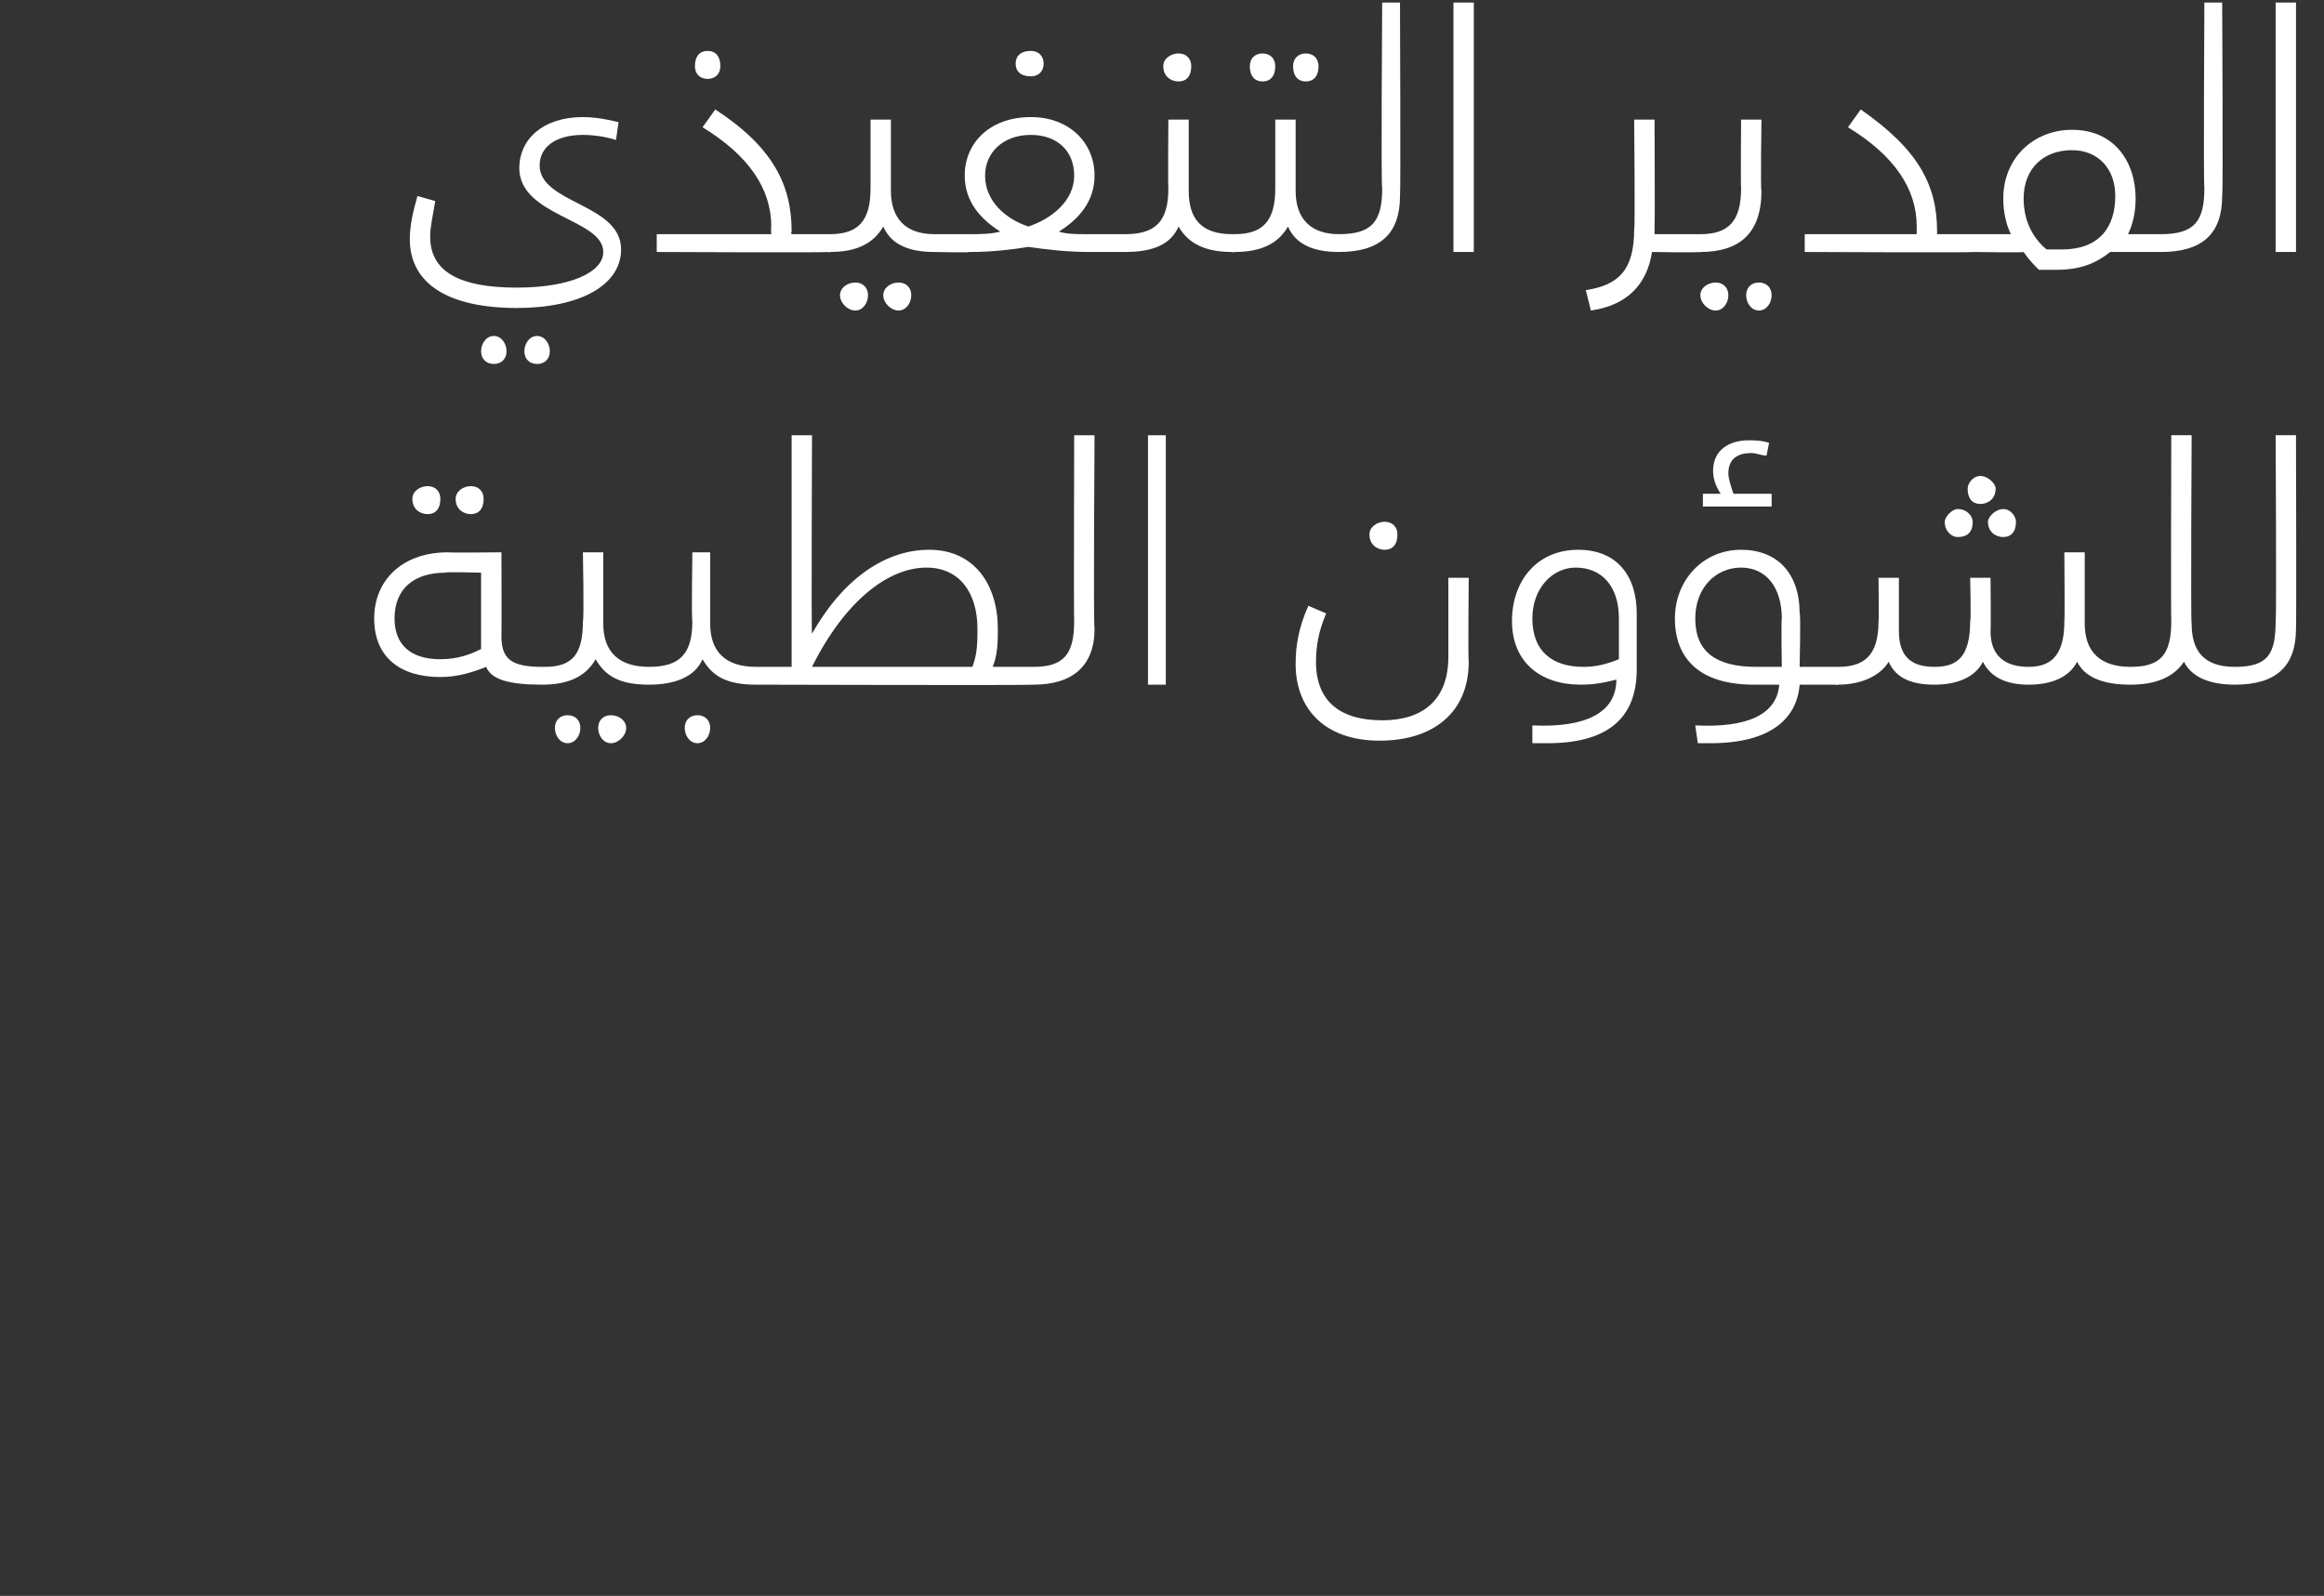
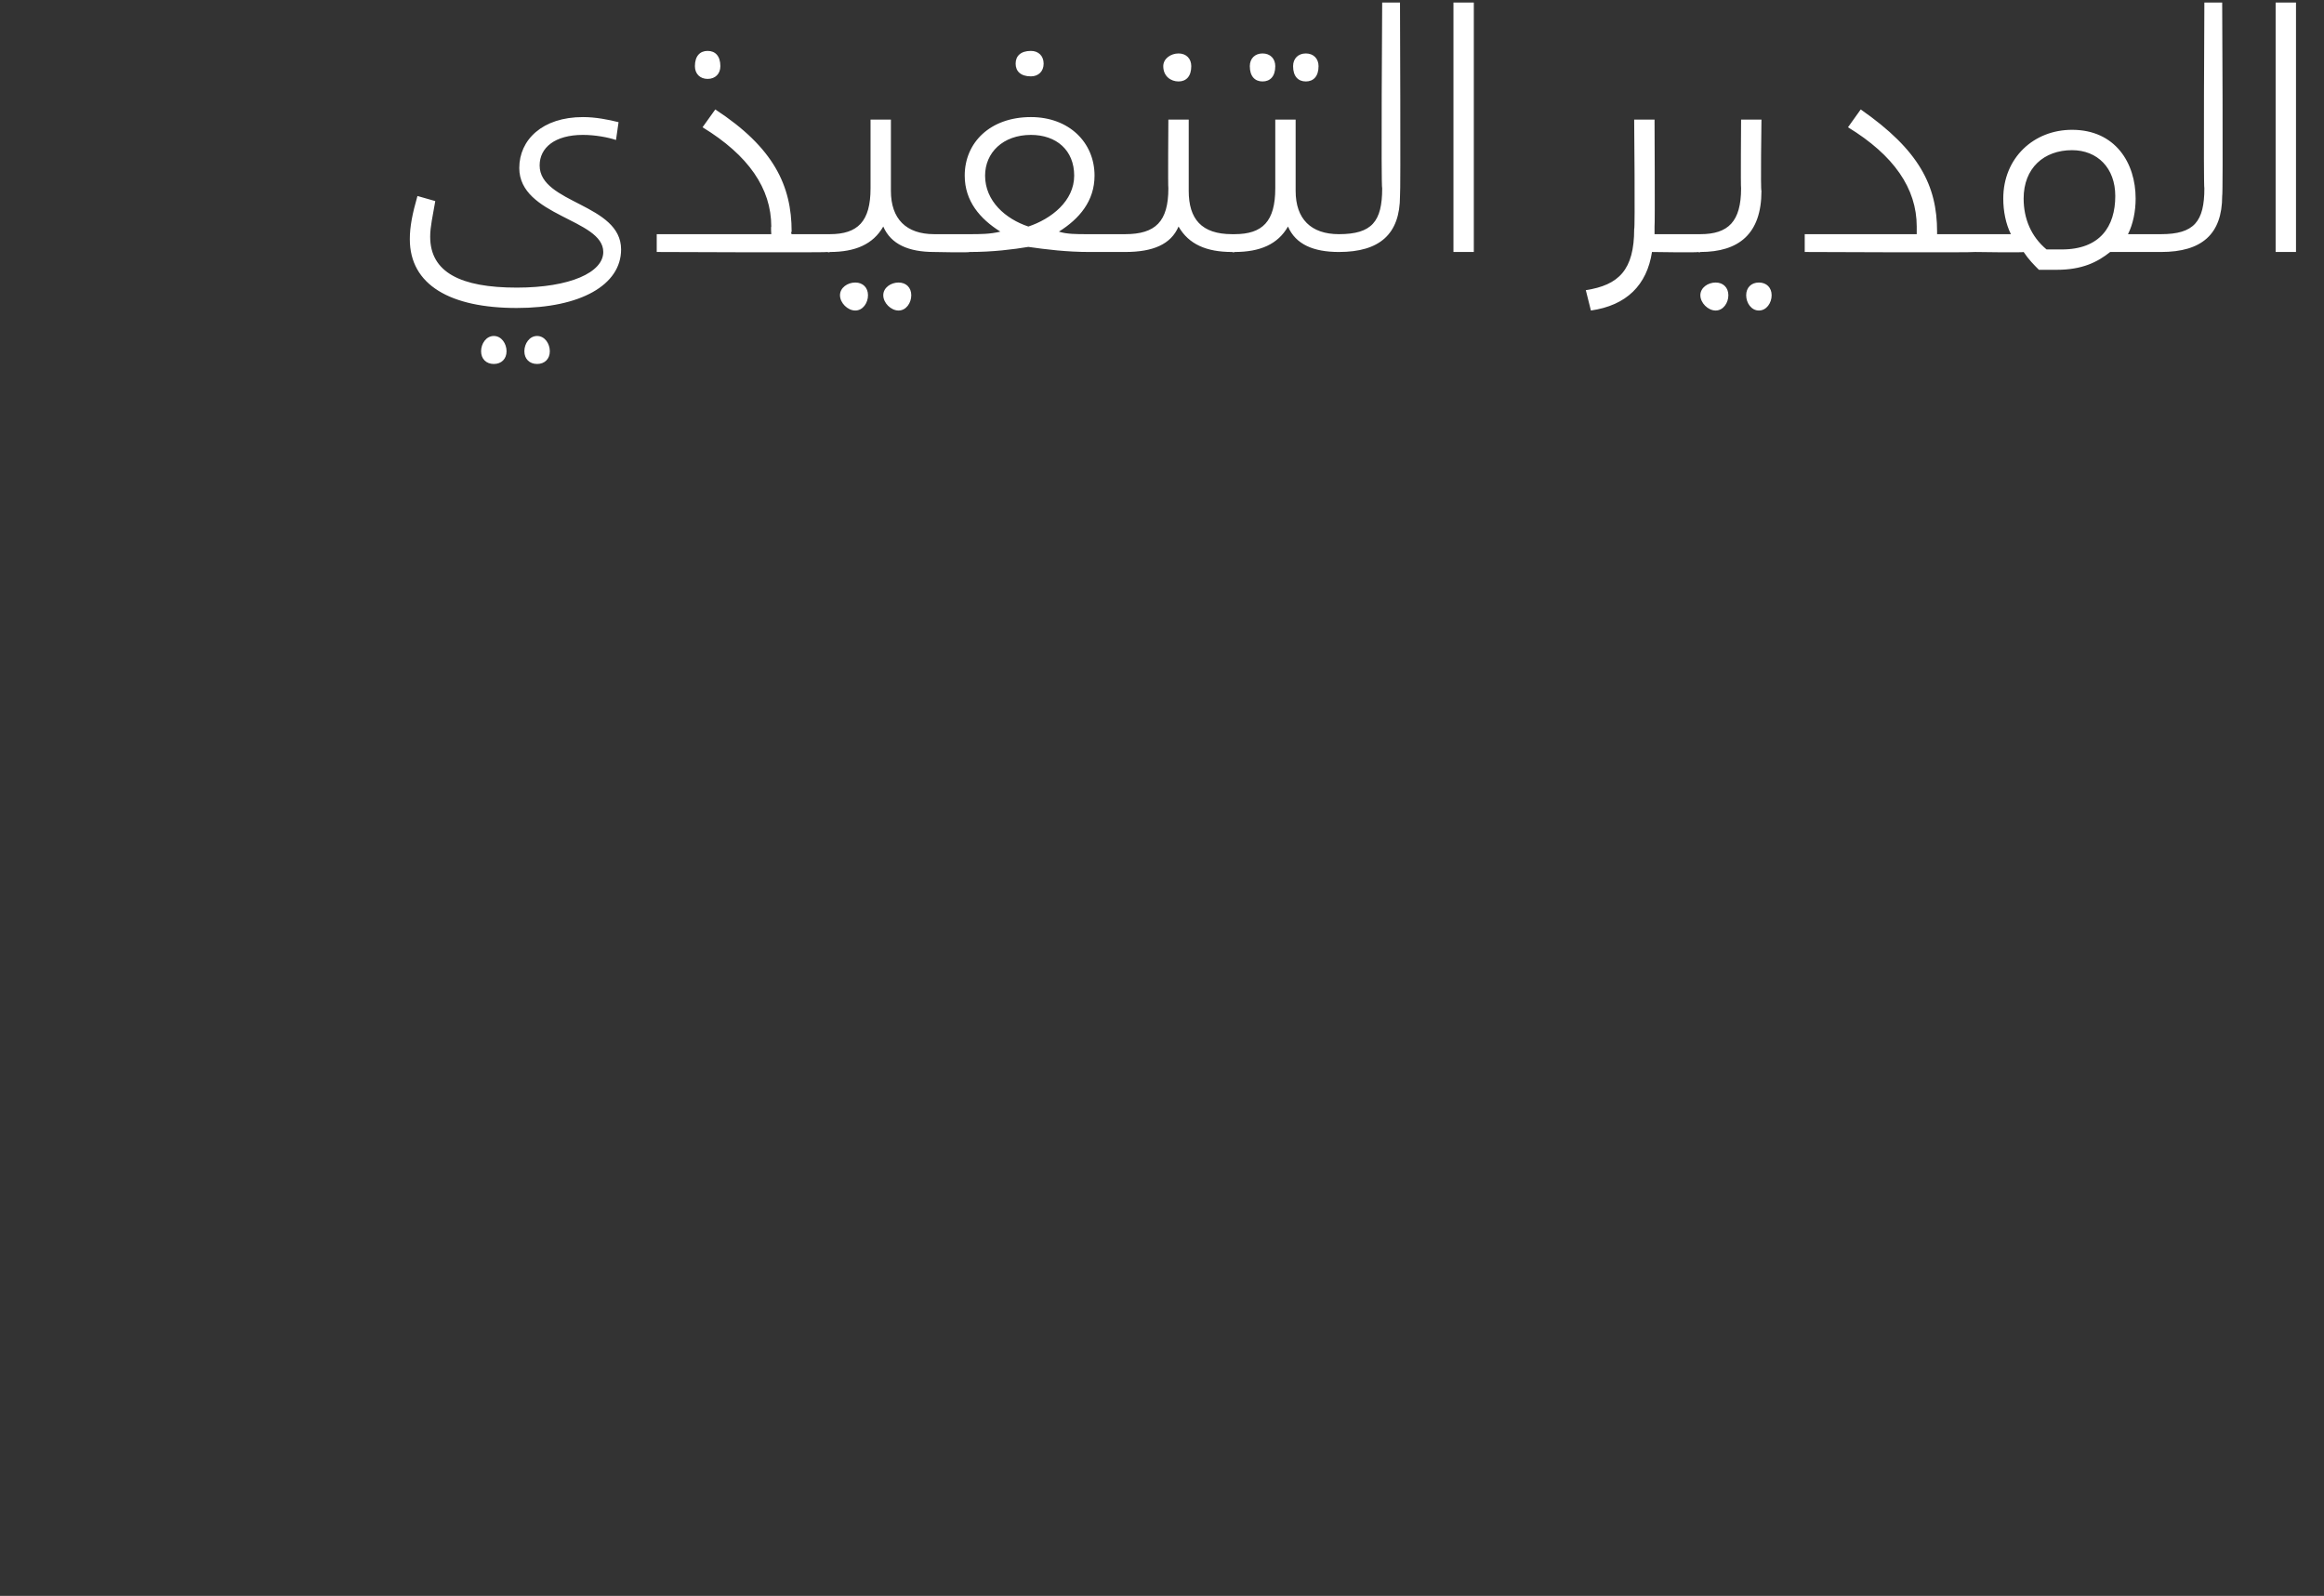
<svg xmlns="http://www.w3.org/2000/svg" version="1.1" width="91.3px" height="62.7px" viewBox="0 0 91.3 62.7">
  <rect x="0" y="0" width="91.3" height="62.7" fill="#333333" stroke="none" />
  <desc />
  <defs />
  <g id="Polygon203685">
-     <path d="m16.2 19.6c0-.3.3-.5.6-.5c.3 0 .5.2.5.5c0 .4-.2.6-.5.6c-.3 0-.6-.2-.6-.6zm1.7 0c0-.3.3-.5.6-.5c.3 0 .5.2.5.5c0 .4-.2.6-.5.6c-.3 0-.6-.2-.6-.6zm3.6 7c0 .2 0 .3-.2.3c-1.3 0-2-.2-2.2-.7c-.5.2-1.1.4-1.8.4c-1.6 0-2.6-.8-2.6-2.3c0-1.5 1.1-2.6 2.9-2.6c.04.02 2.1 0 2.1 0c0 0 .01 3.27 0 3.3c0 .9.4 1.2 1.6 1.2c.2 0 .2.1.2.4zm-2.6-4.1s-1.4-.04-1.4 0c-1.2 0-2 .6-2 1.8c0 1 .6 1.6 1.8 1.6c.7 0 1.2-.2 1.6-.4v-3zm6.9 4.1c0 .2-.1.3-.3.3c-1.1 0-1.7-.3-2.1-1c-.4.7-1.1 1-2.1 1c.04.03 0 0 0 0v-.7h.1c1.1 0 1.5-.5 1.5-1.8c.05-.03 0-2.7 0-2.7h.8v2.8s.03.04 0 0c0 1.1.6 1.7 1.8 1.7c.2 0 .3.1.3.4zm-3 2c0 .3-.2.6-.5.6c-.3 0-.5-.3-.5-.6c0-.3.2-.5.5-.5c.3 0 .5.2.5.5zm1.8 0c0 .3-.3.6-.6.6c-.3 0-.5-.3-.5-.6c0-.3.2-.5.5-.5c.3 0 .6.2.6.5zm5.4-2c0 .2-.1.3-.3.3c-1.1 0-1.7-.3-2.1-1c-.3.7-1.1 1-2.1 1v-.7c1.2 0 1.7-.5 1.7-1.8c-.04-.03 0-2.7 0-2.7h.7v2.8s.04.04 0 0c0 1.1.6 1.7 1.8 1.7c.2 0 .3.1.3.4zm-2.1 2c0 .3-.2.6-.5.6c-.3 0-.5-.3-.5-.6c0-.3.2-.5.5-.5c.3 0 .5.2.5.5zm12.9-2c0 .2-.1.3-.2.3c-.04.03-10.9 0-10.9 0v-.7h1.4v-9.1h.8s-.03 7.75 0 7.8c1.3-2.3 3-3.3 4.6-3.3c1.8 0 2.7 1.4 2.7 3.1c0 .5 0 1-.2 1.5h1.6c.1 0 .2.1.2.4zm-2.4-1.9c0-1.4-.7-2.4-2-2.4c-1.5 0-3.2 1.3-4.5 3.9h6.3c.2-.5.2-1 .2-1.5zm2.2 1.5c1.2 0 1.6-.5 1.6-1.8c-.02-.03 0-7.3 0-7.3h.8s-.05 7.58 0 7.6c0 1.5-.9 2.2-2.4 2.2v-.7zm4.5-9.1h.7v9.8h-.7v-9.8zm8.7 3.9c0-.3.3-.5.6-.5c.3 0 .5.2.5.5c0 .4-.2.6-.5.6c-.3 0-.6-.2-.6-.6zm-2.9 5.1c0-.7.1-1.4.5-2.3l.7.3c-.3.7-.4 1.3-.4 1.9c0 1.6 1 2.3 2.6 2.3c1.6 0 2.6-.8 2.6-2.5v-3.1h.8s-.03 3.26 0 3.3c0 2-1.4 3.1-3.5 3.1c-2.2 0-3.3-1.3-3.3-3zm9.3 2.4c2.1.1 3.3-.5 3.3-1.8c-.4.1-.8.2-1.4.2c-1.6 0-2.7-.9-2.7-2.5c0-1.6 1-2.8 2.6-2.8c1.5 0 2.3 1 2.3 2.5v2.2c0 1.7-.9 2.9-3.5 2.9h-.6v-.7zm3.4-2.6v-1.6c0-1.3-.7-2-1.7-2c-.9 0-1.7.8-1.7 2c0 1.3.8 1.9 2 1.9c.5 0 .9-.1 1.4-.3zm6-6h-2.7v-.5h.7c-.2-.3-.3-.6-.3-.9c0-.8.6-1.2 1.4-1.2c.2 0 .5 0 .8.1l-.1.5c-.2 0-.4-.1-.6-.1c-.5 0-.9.2-.9.8c0 .2.1.5.2.8h1.5v.5zm2.7 6.7c0 .2-.1.3-.2.3h-1.4c-.1 1.3-1.1 2.3-3.5 2.3h-.5l-.1-.7c2 .1 3.2-.4 3.3-1.6h-1c-2.1 0-3.1-1-3.1-2.6c0-1.5 1.1-2.7 2.6-2.7c1.4 0 2.3.9 2.3 2.5c.05-.04 0 2.1 0 2.1h1.4c.1 0 .2.1.2.4zm-3.3-.4h1s-.03-1.88 0-1.9c0-1.2-.6-2-1.6-2c-1 0-1.8.8-1.8 2c0 1.3.8 1.9 2.4 1.9zm8.3-7c0-.2.2-.5.5-.5c.3 0 .6.3.6.5c0 .4-.3.6-.6.6c-.3 0-.5-.2-.5-.6zm-.9 1.3c0-.2.3-.5.5-.5c.4 0 .6.3.6.5c0 .4-.2.6-.6.6c-.2 0-.5-.2-.5-.6zm2.3-.5c.3 0 .5.3.5.5c0 .4-.2.6-.5.6c-.3 0-.6-.2-.6-.6c0-.2.3-.5.6-.5zm5.2 6.6c0 .2-.1.3-.2.3c-1.1 0-1.8-.3-2.1-.9c-.3.6-1 .9-1.9.9c-.9 0-1.5-.3-1.8-.9c-.3.6-1 .9-1.9.9c-.8 0-1.5-.2-1.8-.9c-.3.5-1 .9-2 .9c.02.03-.1 0-.1 0v-.7h.1c1 0 1.6-.4 1.6-1.8c.02.05 0-1.7 0-1.7h.8v2.1c0 1.1.6 1.4 1.4 1.4c.9 0 1.4-.4 1.4-1.8c.04.05 0-1.7 0-1.7h.8s.02 2.13 0 2.1c0 1 .6 1.4 1.5 1.4c1 0 1.4-.6 1.4-1.8c.02-.03 0-2.7 0-2.7h.8v2.8c0 1.1.6 1.7 1.8 1.7c.1 0 .2.1.2.4zm4.2 0c0 .2-.1.3-.3.3c-1 0-1.7-.3-2-.9c-.4.6-1.1.9-2.1.9v-.7c1.2 0 1.6-.5 1.6-1.8c-.02-.03 0-7.3 0-7.3h.8s-.04 7.44 0 7.4c0 1.1.5 1.7 1.7 1.7c.2 0 .3.1.3.4zm-.3-.4c1.3 0 1.6-.5 1.6-1.8c.04-.03 0-7.3 0-7.3h.8s.02 7.58 0 7.6c0 1.5-.8 2.2-2.4 2.2v-.7z" stroke="none" fill="#fff" />
-   </g>
+     </g>
  <g id="Polygon203684">
    <path d="m16.1 9.4c0-.5.1-1 .3-1.7l.7.2c-.1.6-.2 1-.2 1.4c0 1.4 1.2 2 3.4 2c2.1 0 3.4-.6 3.4-1.4c0-1.3-3.3-1.4-3.3-3.3c0-1.1.9-2 2.5-2c.5 0 1 .1 1.4.2l-.1.7c-.3-.1-.8-.2-1.3-.2c-1.1 0-1.7.5-1.7 1.2c0 1.5 3.2 1.5 3.2 3.3c0 1.4-1.6 2.3-4.1 2.3c-2.6 0-4.2-.9-4.2-2.7zm2.8 4.4c0-.3.2-.6.5-.6c.3 0 .5.3.5.6c0 .3-.2.5-.5.5c-.3 0-.5-.2-.5-.5zm1.7 0c0-.3.2-.6.5-.6c.3 0 .5.3.5.6c0 .3-.2.5-.5.5c-.3 0-.5-.2-.5-.5zm6.7-11.2c0-.4.2-.6.5-.6c.3 0 .5.2.5.6c0 .3-.2.5-.5.5c-.3 0-.5-.2-.5-.5zm5.5 7c0 .2-.1.3-.3.3c.03.03-6.7 0-6.7 0v-.7h4.5s-.02-.29 0-.3c0-1.5-.9-2.8-2.7-3.9l.5-.7c2.3 1.5 3 3 3 4.8c-.04.04 0 .1 0 .1h1.4c.2 0 .3.1.3.4zm4.2 0c0 .2-.1.3-.3.3c-1 0-1.7-.3-2-1c-.4.7-1.1 1-2.1 1c-.02.03-.1 0-.1 0v-.7h.1c1.1 0 1.6-.5 1.6-1.8V4.7h.8v2.8s-.03.04 0 0c0 1.1.6 1.7 1.7 1.7c.2 0 .3.1.3.4zm-2.9 2c0 .3-.2.6-.5.6c-.3 0-.6-.3-.6-.6c0-.3.3-.5.6-.5c.3 0 .5.2.5.5zm1.7 0c0 .3-.2.6-.5.6c-.3 0-.6-.3-.6-.6c0-.3.3-.5.6-.5c.3 0 .5.2.5.5zm4.1-9.1c0-.3.2-.5.6-.5c.3 0 .5.2.5.5c0 .3-.2.5-.5.5c-.4 0-.6-.2-.6-.5zm4.6 7.1c0 .2-.1.3-.3.3h-1.4c-.9 0-1.7-.1-2.4-.2c-.6.1-1.4.2-2.3.2c-.03.03-1.4 0-1.4 0v-.7h1.4c.4 0 .8 0 1.2-.1c-.8-.5-1.4-1.2-1.4-2.2c0-1.3 1-2.3 2.6-2.3c1.5 0 2.5 1 2.5 2.3c0 1-.6 1.7-1.4 2.2c.3.1.7.1 1.1.1h1.5c.2 0 .3.1.3.4zm-4.1-.7c.9-.3 1.8-1 1.8-2c0-1-.7-1.6-1.7-1.6c-1.1 0-1.8.7-1.8 1.6c0 1 .8 1.7 1.7 2zm5.3-6.3c0-.3.3-.5.6-.5c.3 0 .5.2.5.5c0 .4-.2.6-.5.6c-.3 0-.6-.2-.6-.6zm3 7c0 .2-.1.3-.3.3c-1 0-1.7-.3-2.1-1c-.3.7-1 1-2.1 1v-.7c1.2 0 1.7-.5 1.7-1.8c-.02-.03 0-2.7 0-2.7h.8v2.8s-.04.04 0 0c0 1.1.5 1.7 1.7 1.7c.2 0 .3.1.3.4zm.4-7c0-.3.2-.5.5-.5c.3 0 .5.2.5.5c0 .4-.2.6-.5.6c-.3 0-.5-.2-.5-.6zm1.7 0c0-.3.2-.5.5-.5c.3 0 .5.2.5.5c0 .4-.2.6-.5.6c-.3 0-.5-.2-.5-.6zm2.1 7c0 .2-.1.3-.3.3c-1 0-1.7-.3-2-1c-.4.7-1.1 1-2.1 1c-.02.03-.1 0-.1 0v-.7h.1c1.1 0 1.6-.5 1.6-1.8V4.7h.8v2.8s-.03.04 0 0c0 1.1.6 1.7 1.7 1.7c.2 0 .3.1.3.4zm-.3-.4c1.3 0 1.7-.5 1.7-1.8c-.05-.03 0-7.3 0-7.3h.7s.03 7.58 0 7.6c0 1.5-.8 2.2-2.4 2.2v-.7zM57.1.1h.8v9.8h-.8V.1zM67 9.6c0 .2-.1.3-.3.3c.02.03-1.8 0-1.8 0c0 0 .04-.05 0 0c-.2 1.3-1 2.1-2.4 2.3l-.2-.8c1.3-.2 1.9-.8 1.9-2.4c.04.04 0-4.3 0-4.3h.8s.02 4.18 0 4.2v.3h1.7c.2 0 .3.1.3.4zm-.3-.4h.1c1.1 0 1.6-.5 1.6-1.8c-.02-.03 0-2.7 0-2.7h.8s-.04 2.79 0 2.8c0 1.7-.9 2.4-2.4 2.4c-.03.03-.1 0-.1 0v-.7zm.1 2.4c0-.3.3-.5.6-.5c.3 0 .5.2.5.5c0 .3-.2.6-.5.6c-.3 0-.6-.3-.6-.6zm1.8 0c0-.3.2-.5.5-.5c.3 0 .5.2.5.5c0 .3-.2.6-.5.6c-.3 0-.5-.3-.5-.6zm9.2-2c0 .2-.1.3-.2.3c-.04.03-6.7 0-6.7 0v-.7h4.4v-.3c0-1.5-.9-2.8-2.7-3.9l.5-.7c2.3 1.6 3 3 3 4.8v.1h1.5c.1 0 .2.1.2.4zm7.4 0c0 .2-.1.3-.3.3h-2c-.5.4-1.1.7-2.1.7h-.7c-.2-.2-.4-.4-.6-.7c0 .03-1.9 0-1.9 0v-.7h1.4c-.2-.4-.3-.9-.3-1.4c0-1.6 1.2-2.7 2.7-2.7c1.7 0 2.5 1.3 2.5 2.7c0 .5-.1 1-.3 1.4h1.3c.2 0 .3.1.3.4zm-2.1-1.9c0-1.1-.7-1.8-1.7-1.8c-1.1 0-1.9.7-1.9 1.9c0 .8.3 1.5.9 2h.6c1.5 0 2.1-.9 2.1-2.1zm1.8 1.5c1.3 0 1.7-.5 1.7-1.8c-.04-.03 0-7.3 0-7.3h.7s.04 7.58 0 7.6c0 1.5-.8 2.2-2.4 2.2v-.7zM89.4.1h.8v9.8h-.8V.1z" stroke="none" fill="#fff" />
  </g>
</svg>